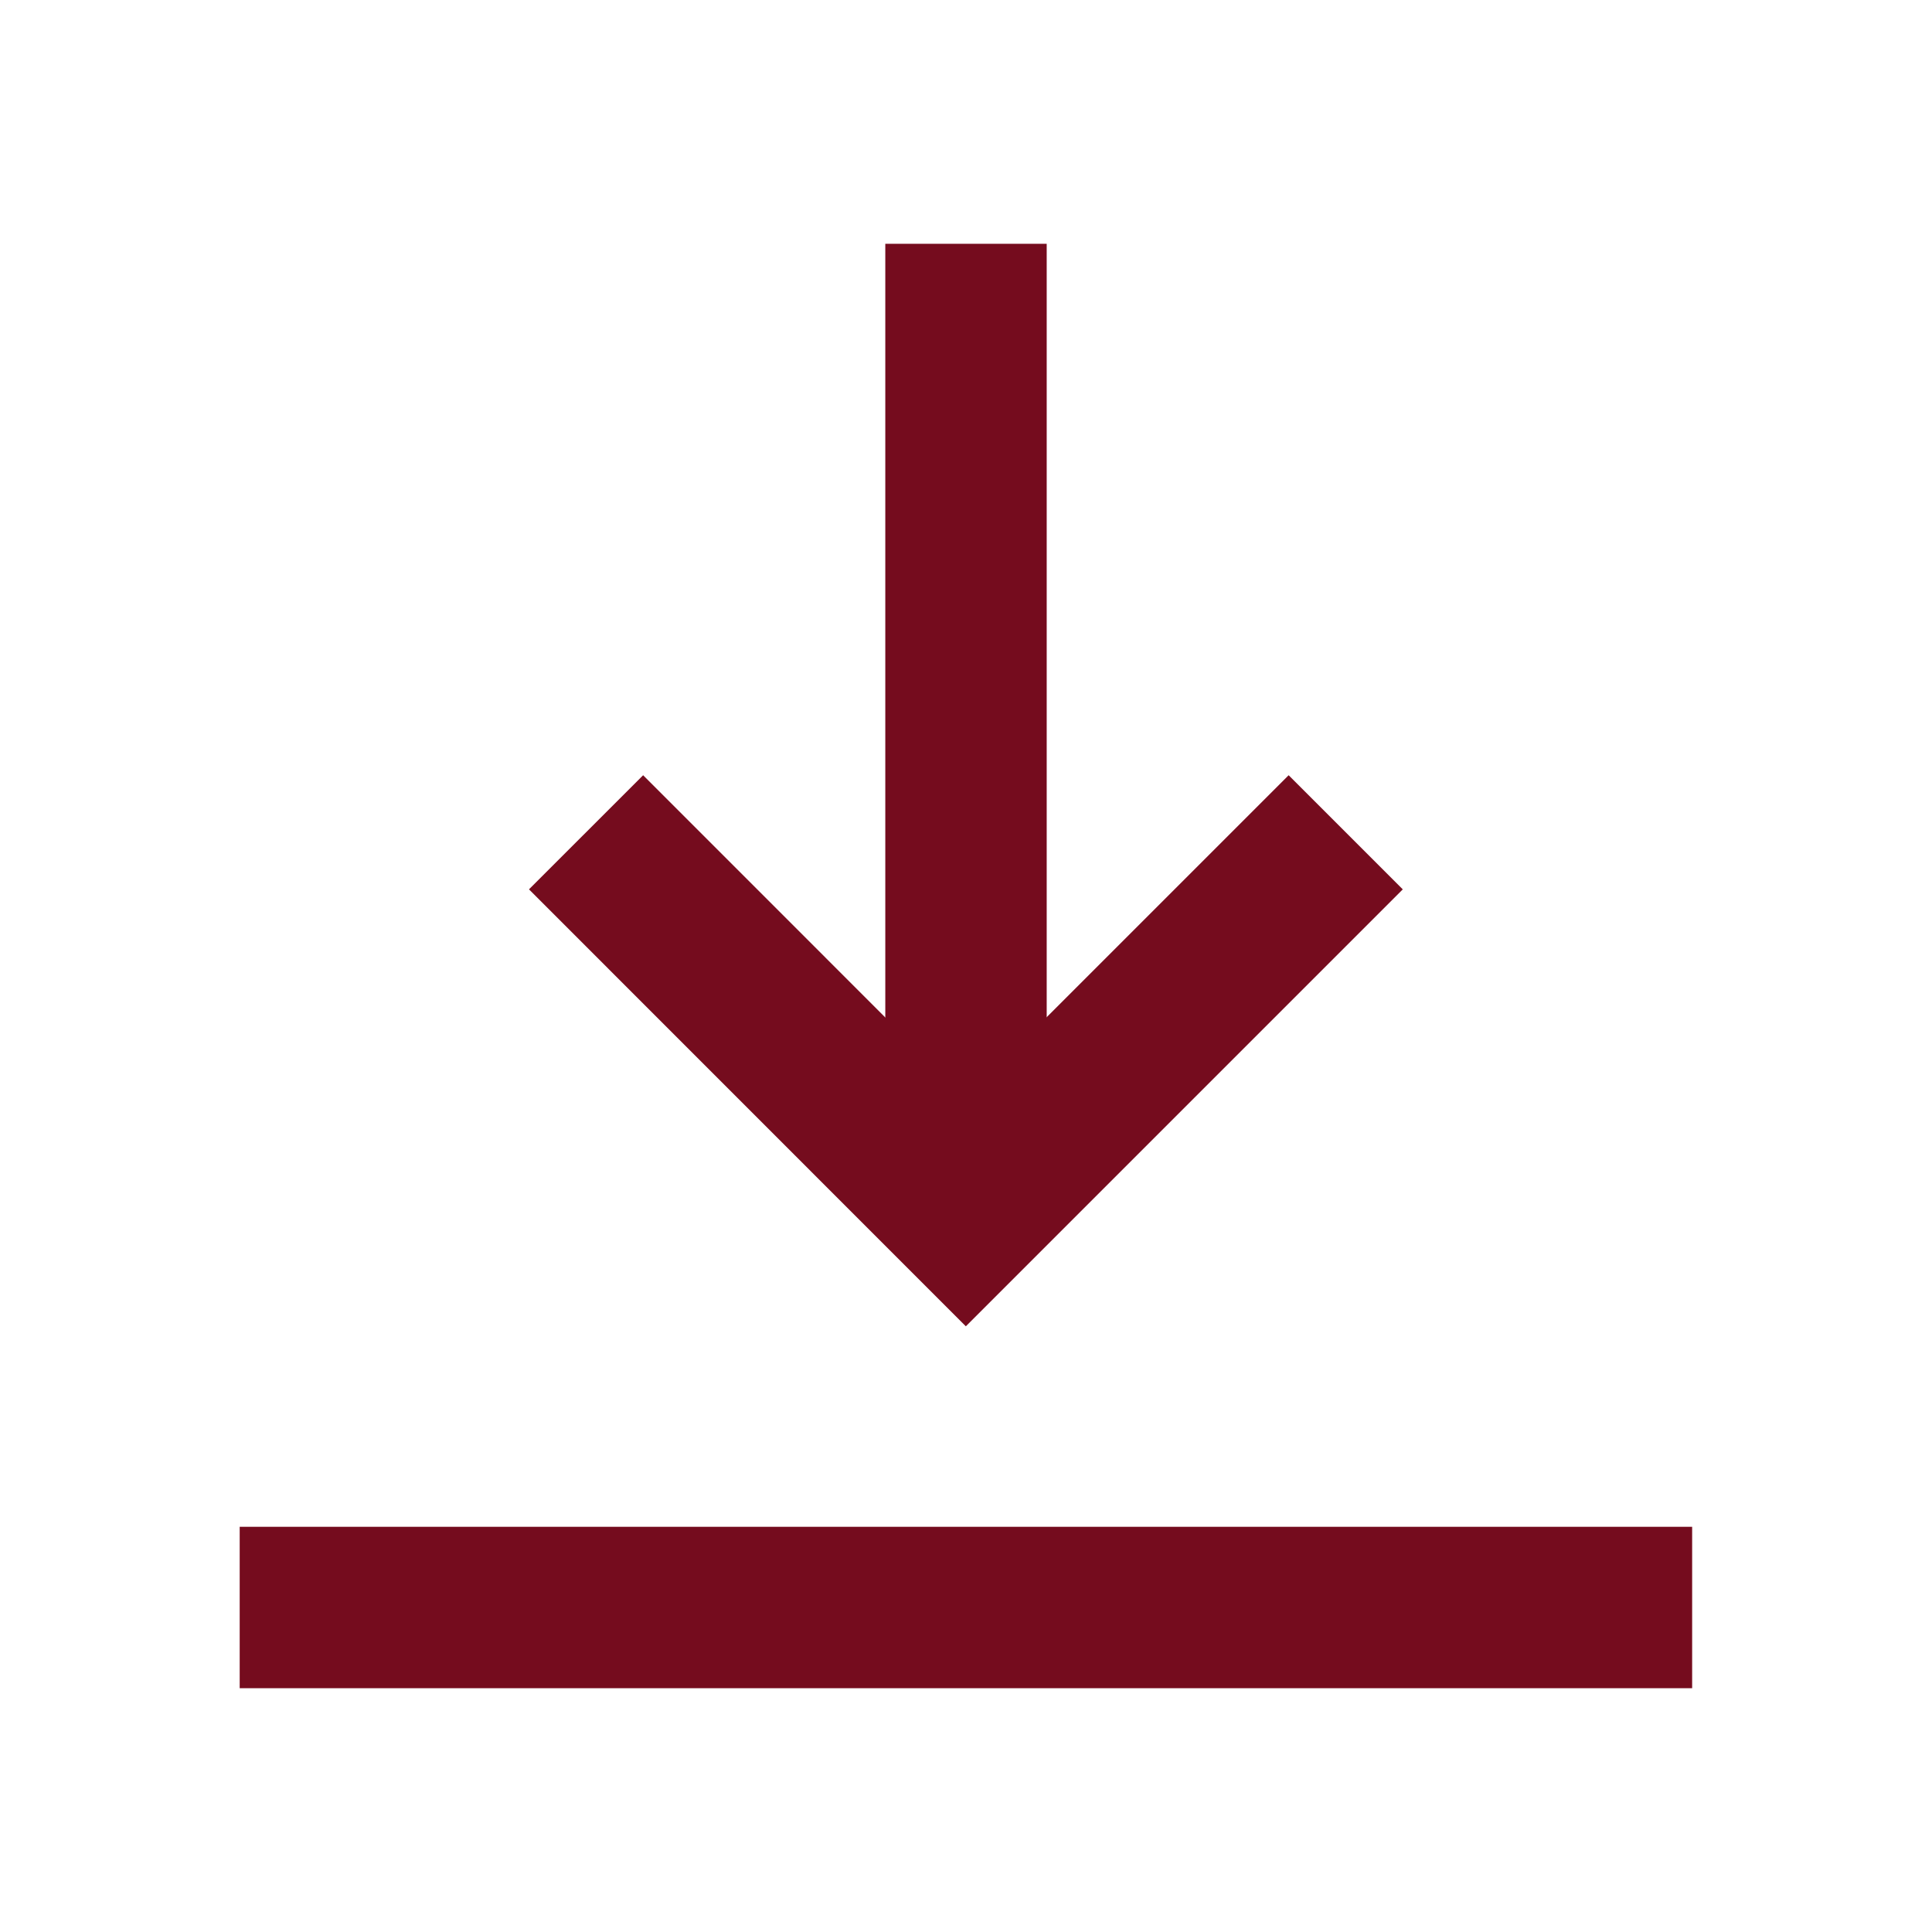
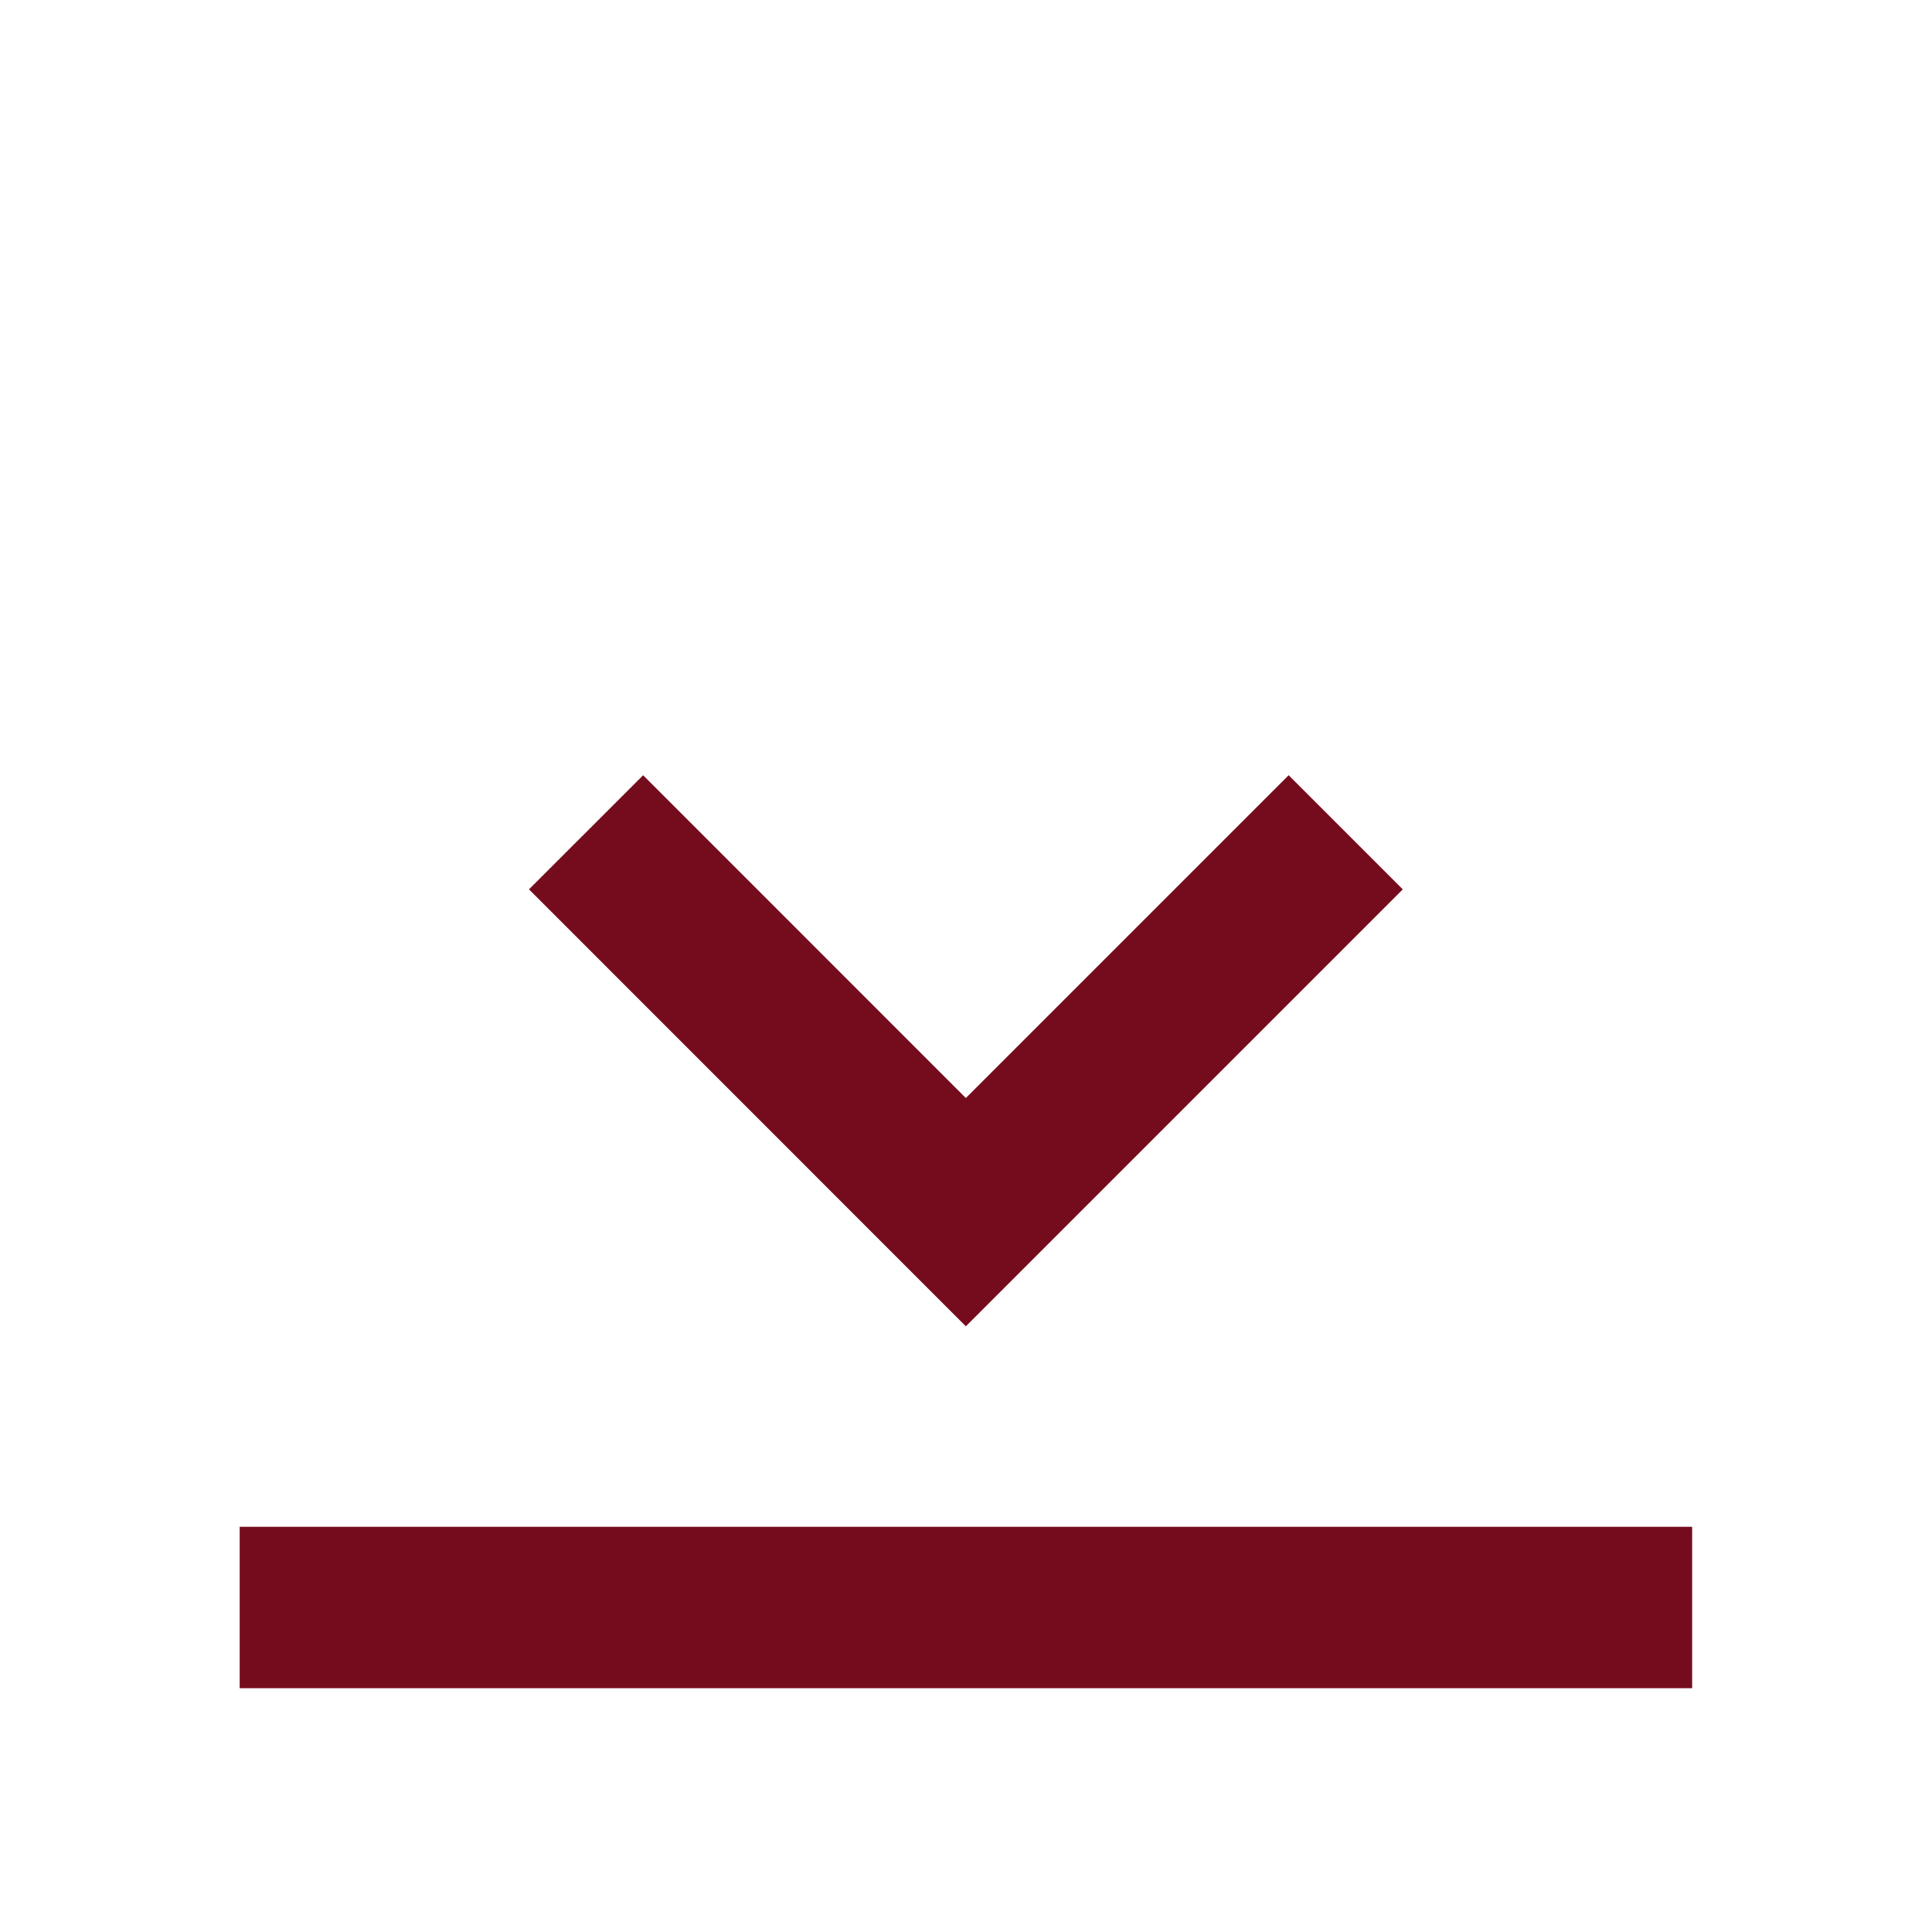
<svg xmlns="http://www.w3.org/2000/svg" width="24" height="24" viewBox="0 0 24 24" fill="none">
  <path d="M3.98 19.969H20.018" stroke="#750C1E" stroke-width="2.005" stroke-linecap="square" stroke-linejoin="round" />
  <path d="M7.989 11.048L11.998 15.058L16.008 11.048" stroke="#750C1E" stroke-width="2.005" stroke-linecap="square" />
-   <path d="M12 14.055L12 4.031" stroke="#750C1E" stroke-width="2.005" stroke-linecap="square" stroke-linejoin="round" />
</svg>